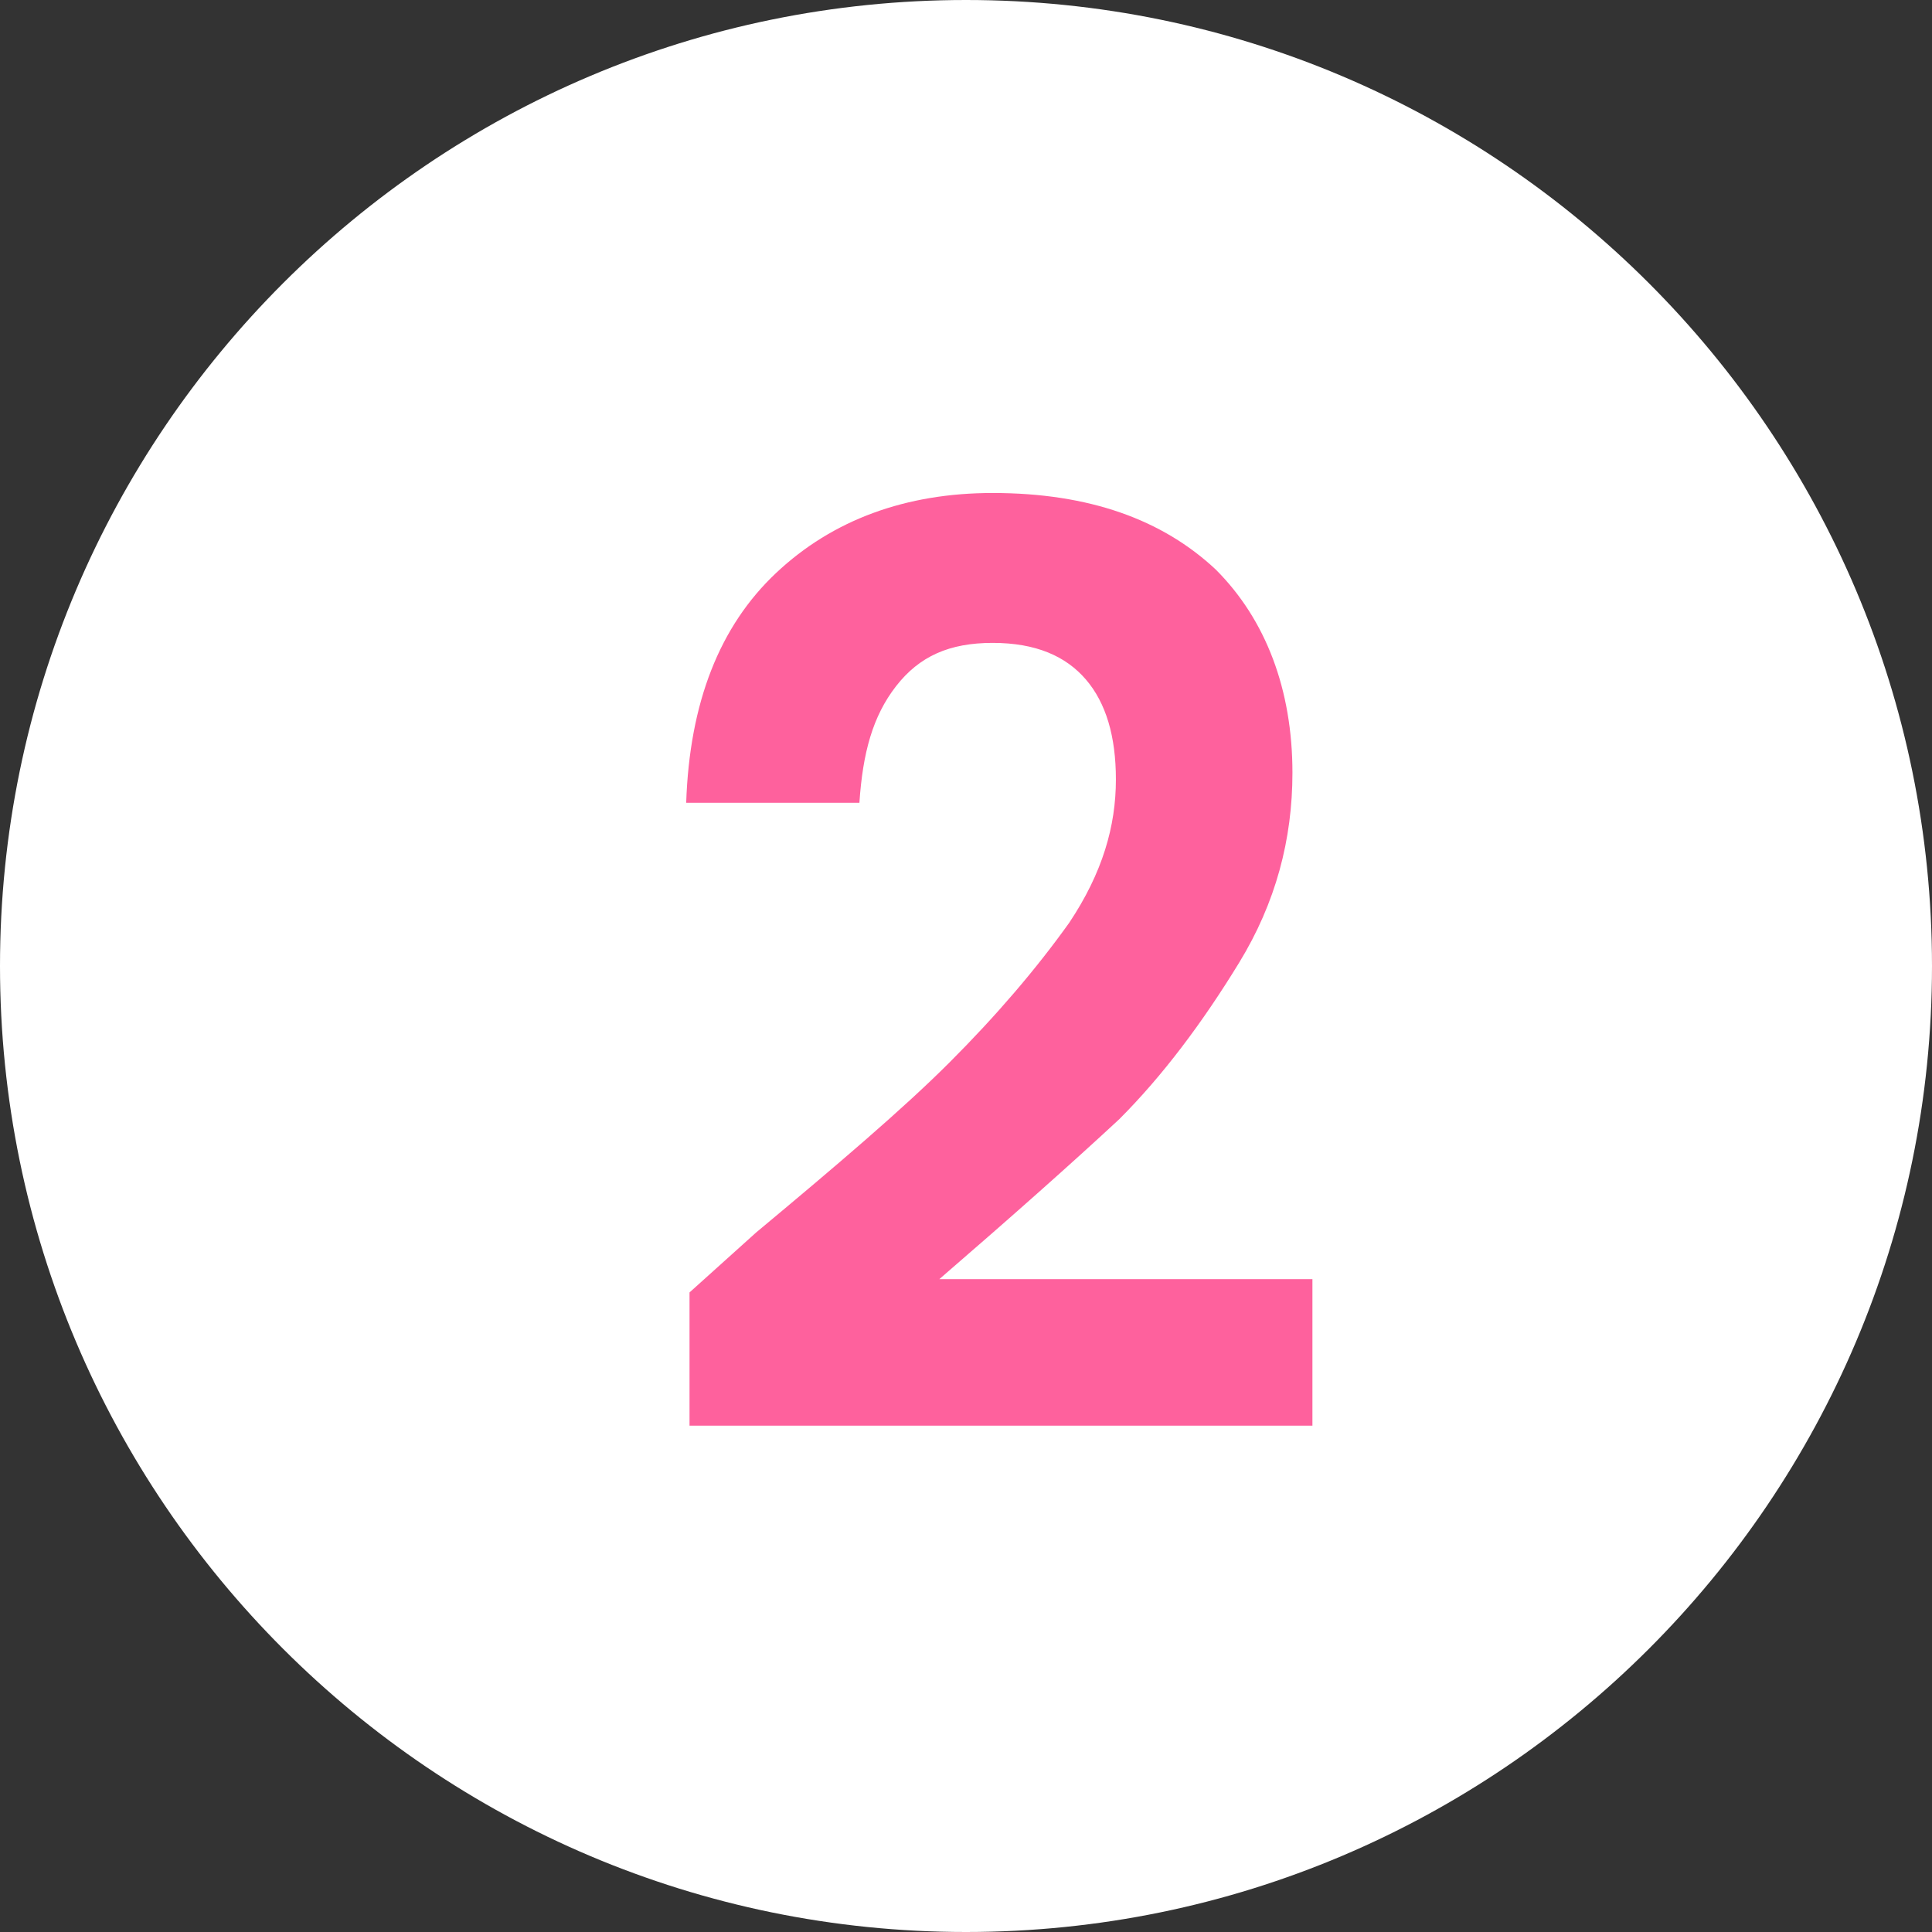
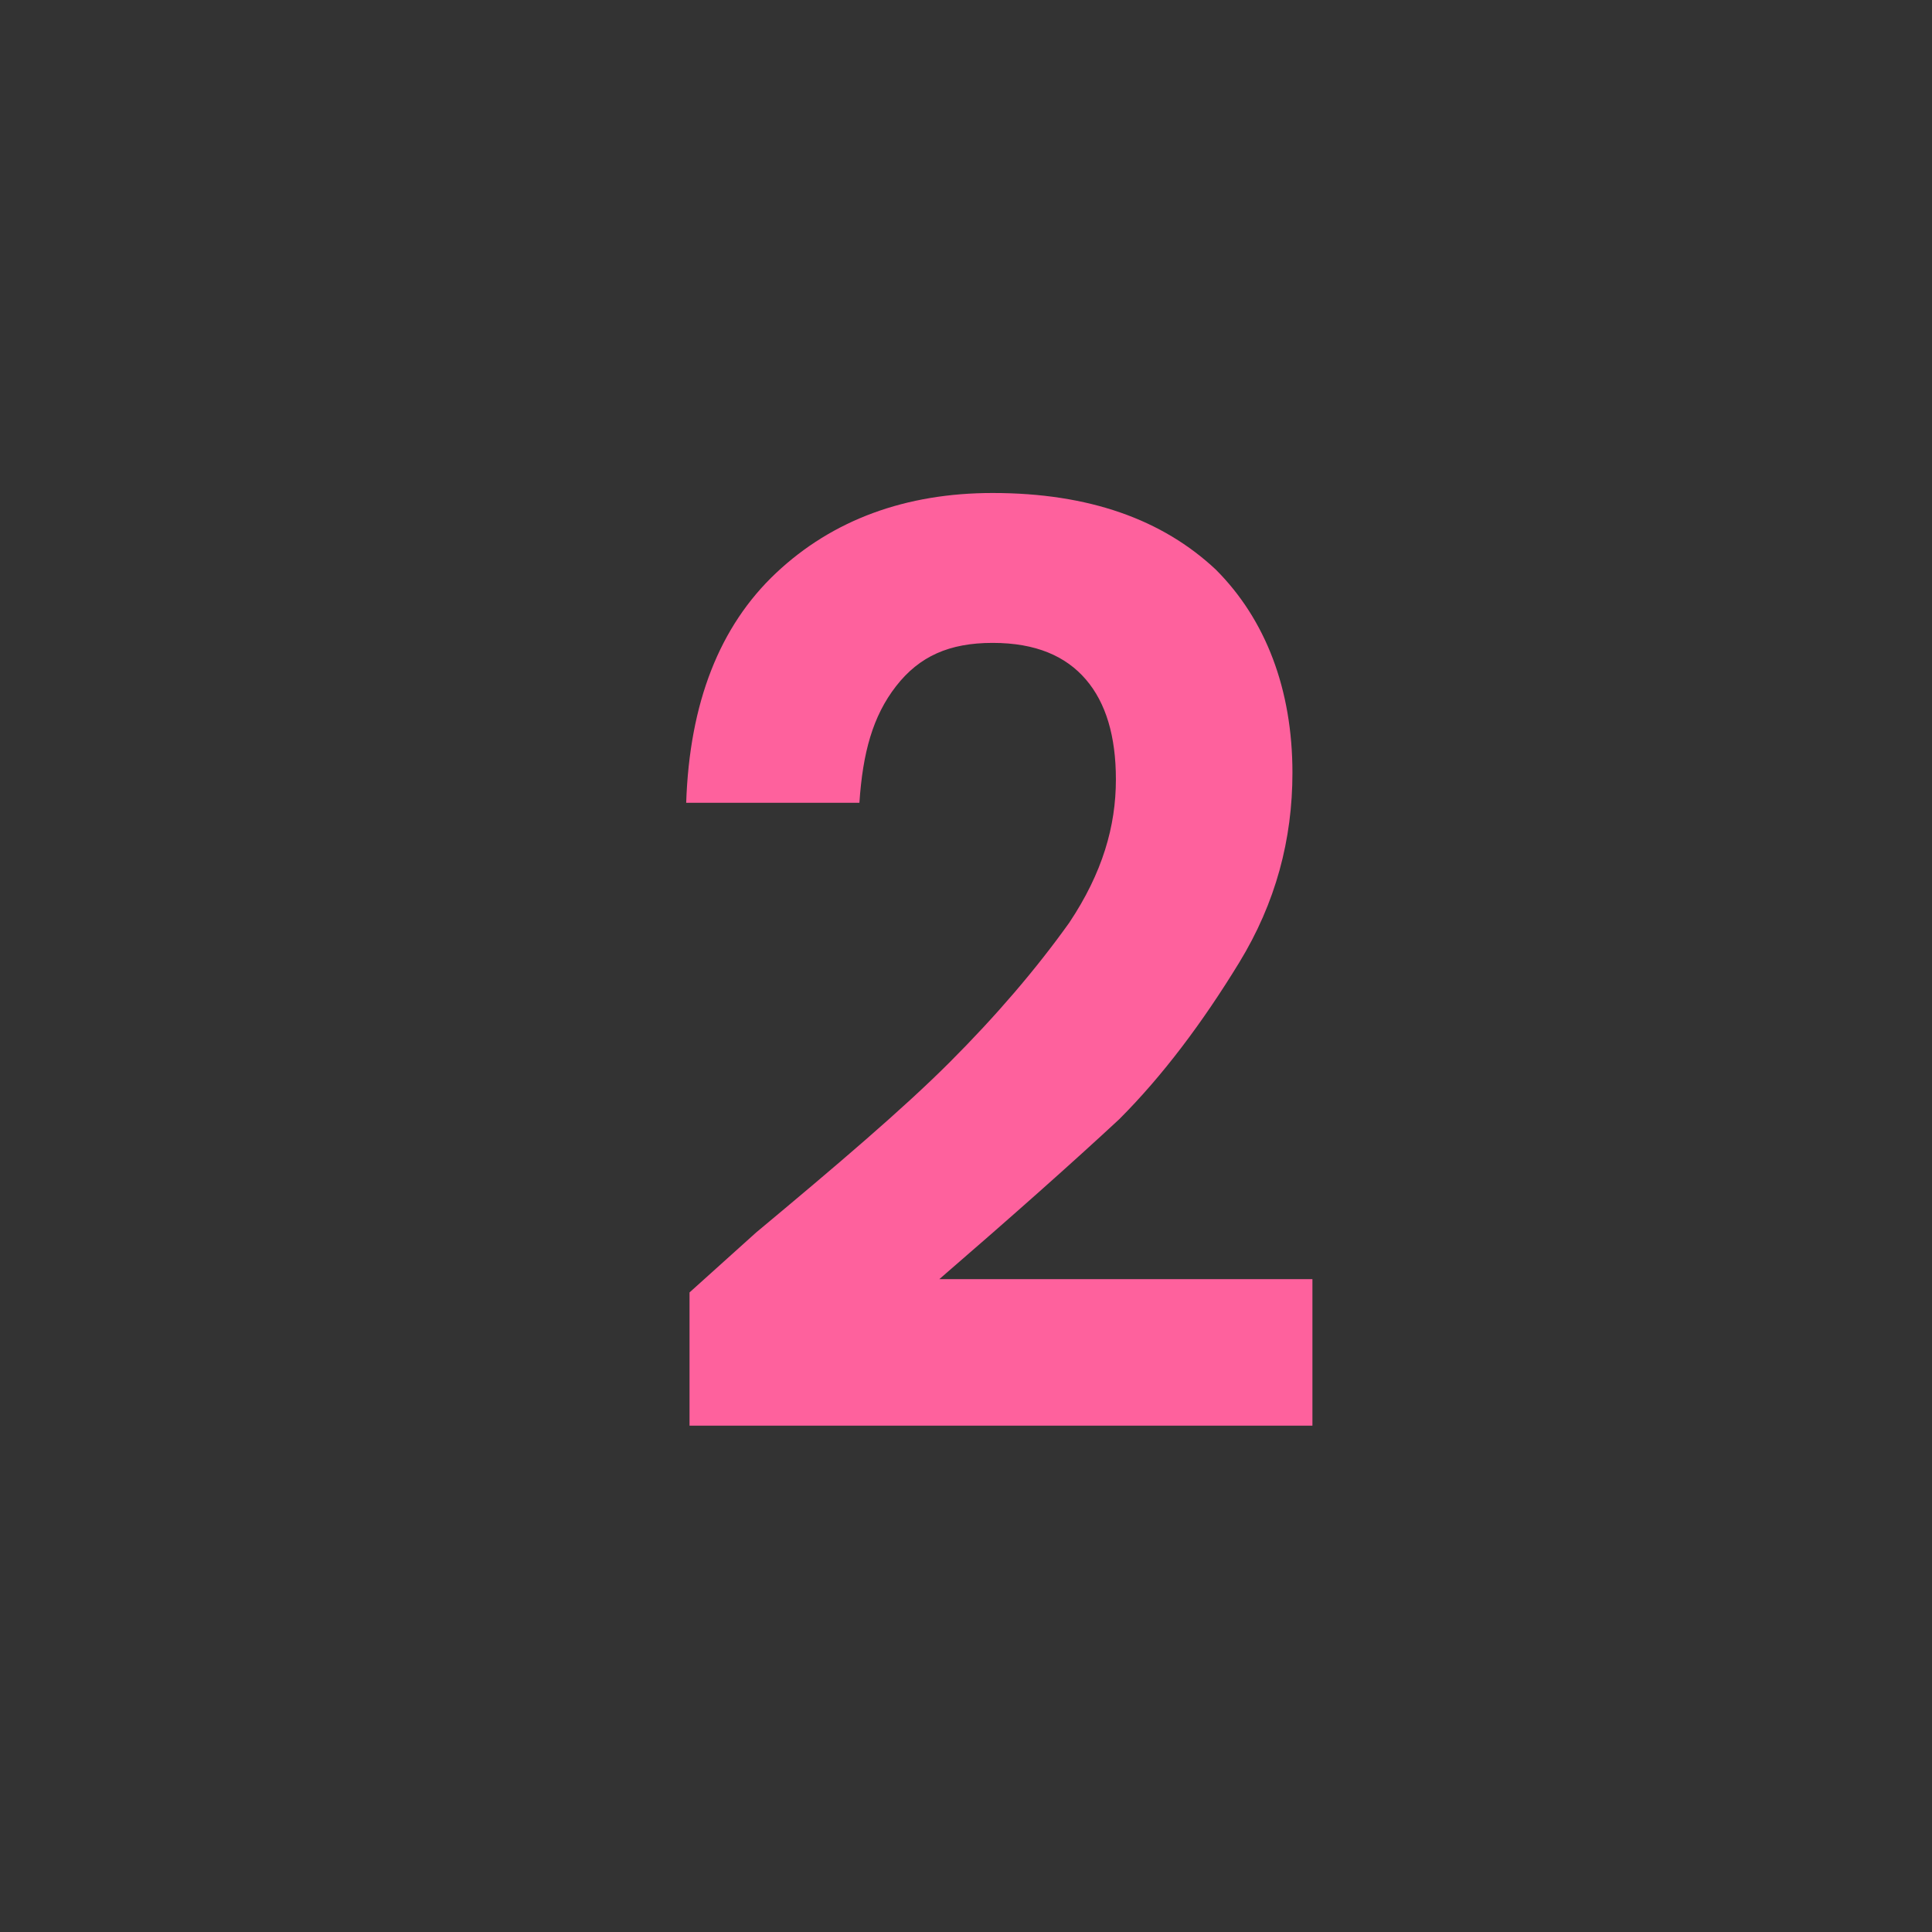
<svg xmlns="http://www.w3.org/2000/svg" version="1.1" id="レイヤー_1" x="0px" y="0px" viewBox="0 0 58 58" style="enable-background:new 0 0 58 58;" xml:space="preserve">
  <rect x="0" y="0" width="58" height="58" fill="#333333" stroke="none" />
  <style type="text/css">
	.st0{fill:#FFFFFF;}
	.st1{enable-background:new    ;}
	.st2{fill:#FE619D;}
</style>
  <g>
-     <path id="パス_12572" class="st0" d="M29,0c16,0,29,13,29,29S45,58,29,58S0,45,0,29S13,0,29,0z" />
    <g class="st1">
      <path class="st2" d="M22.7,37c2.4-2,4.4-3.7,5.8-5.1s2.6-2.8,3.6-4.2c1-1.5,1.4-2.9,1.4-4.3c0-1.3-0.3-2.3-0.9-3    c-0.6-0.7-1.5-1.1-2.8-1.1s-2.2,0.4-2.9,1.3s-1,2-1.1,3.5h-5.2c0.1-3,1-5.3,2.7-6.9c1.7-1.6,3.9-2.4,6.5-2.4    c2.9,0,5.1,0.8,6.7,2.3c1.5,1.5,2.3,3.6,2.3,6.1c0,2-0.5,3.9-1.6,5.7c-1.1,1.8-2.3,3.4-3.6,4.7c-1.4,1.3-3.2,2.9-5.4,4.8h11.2v4.4    H20.7v-4L22.7,37z" />
    </g>
  </g>
</svg>